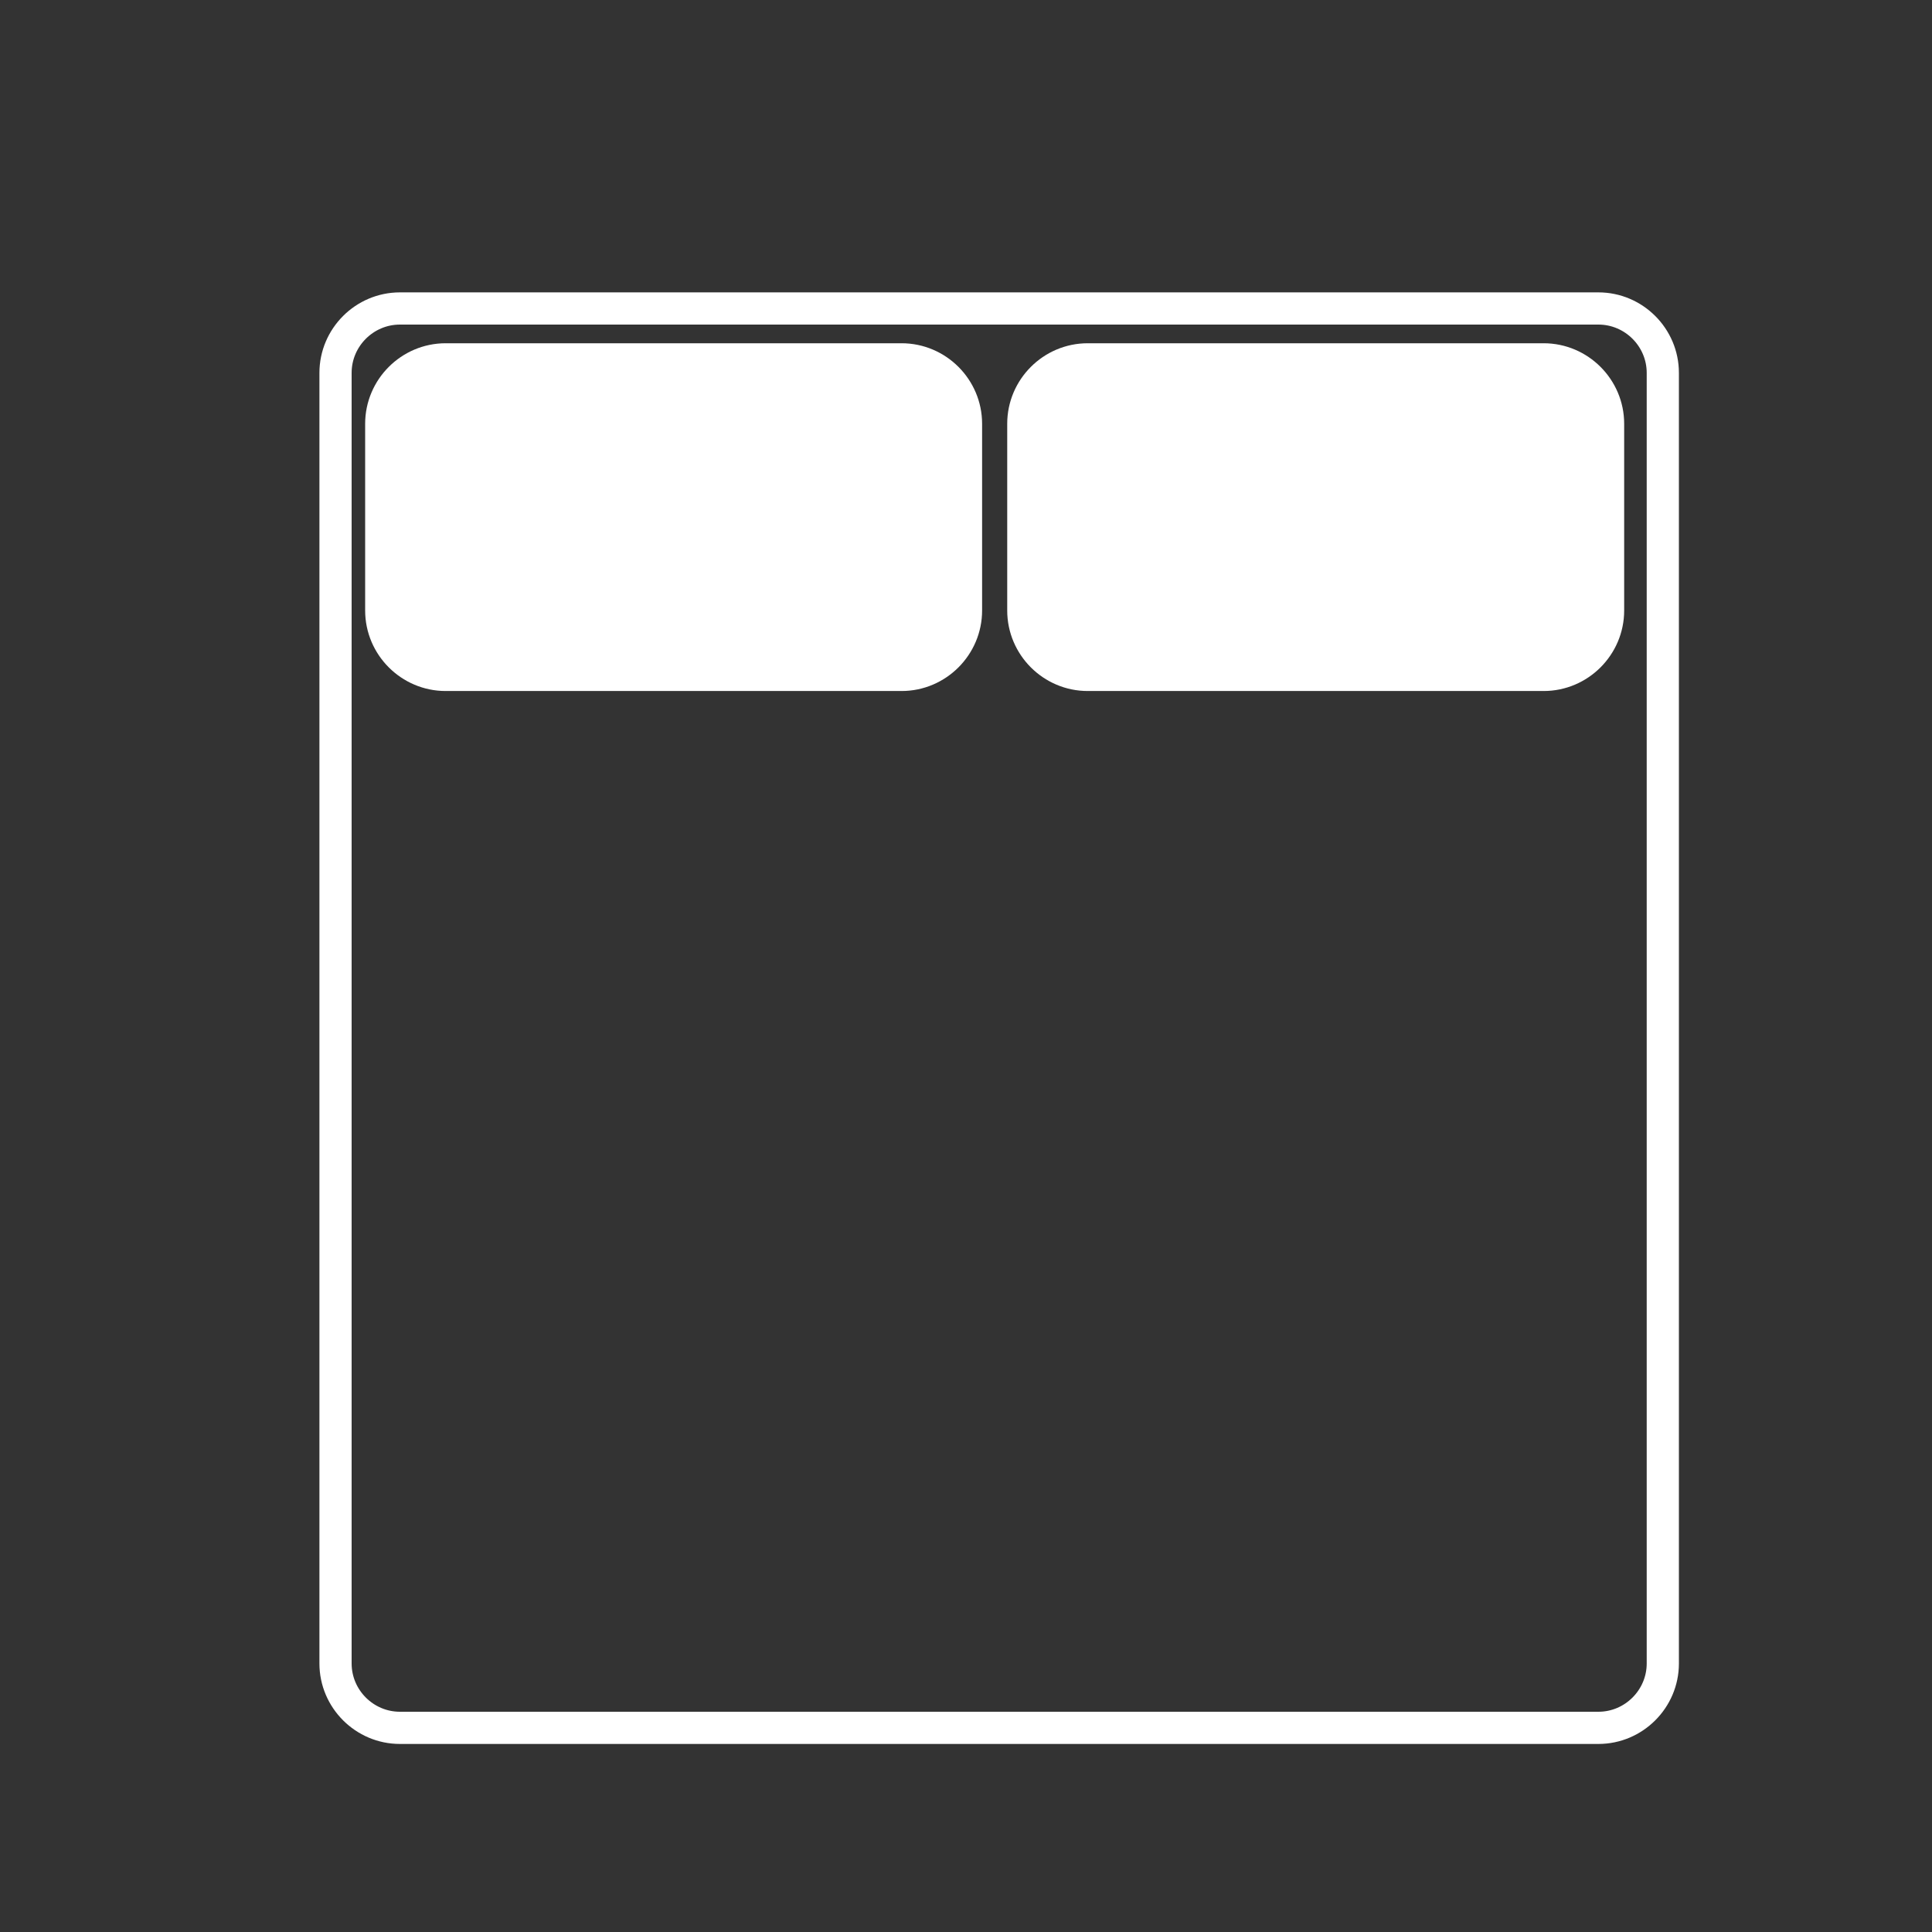
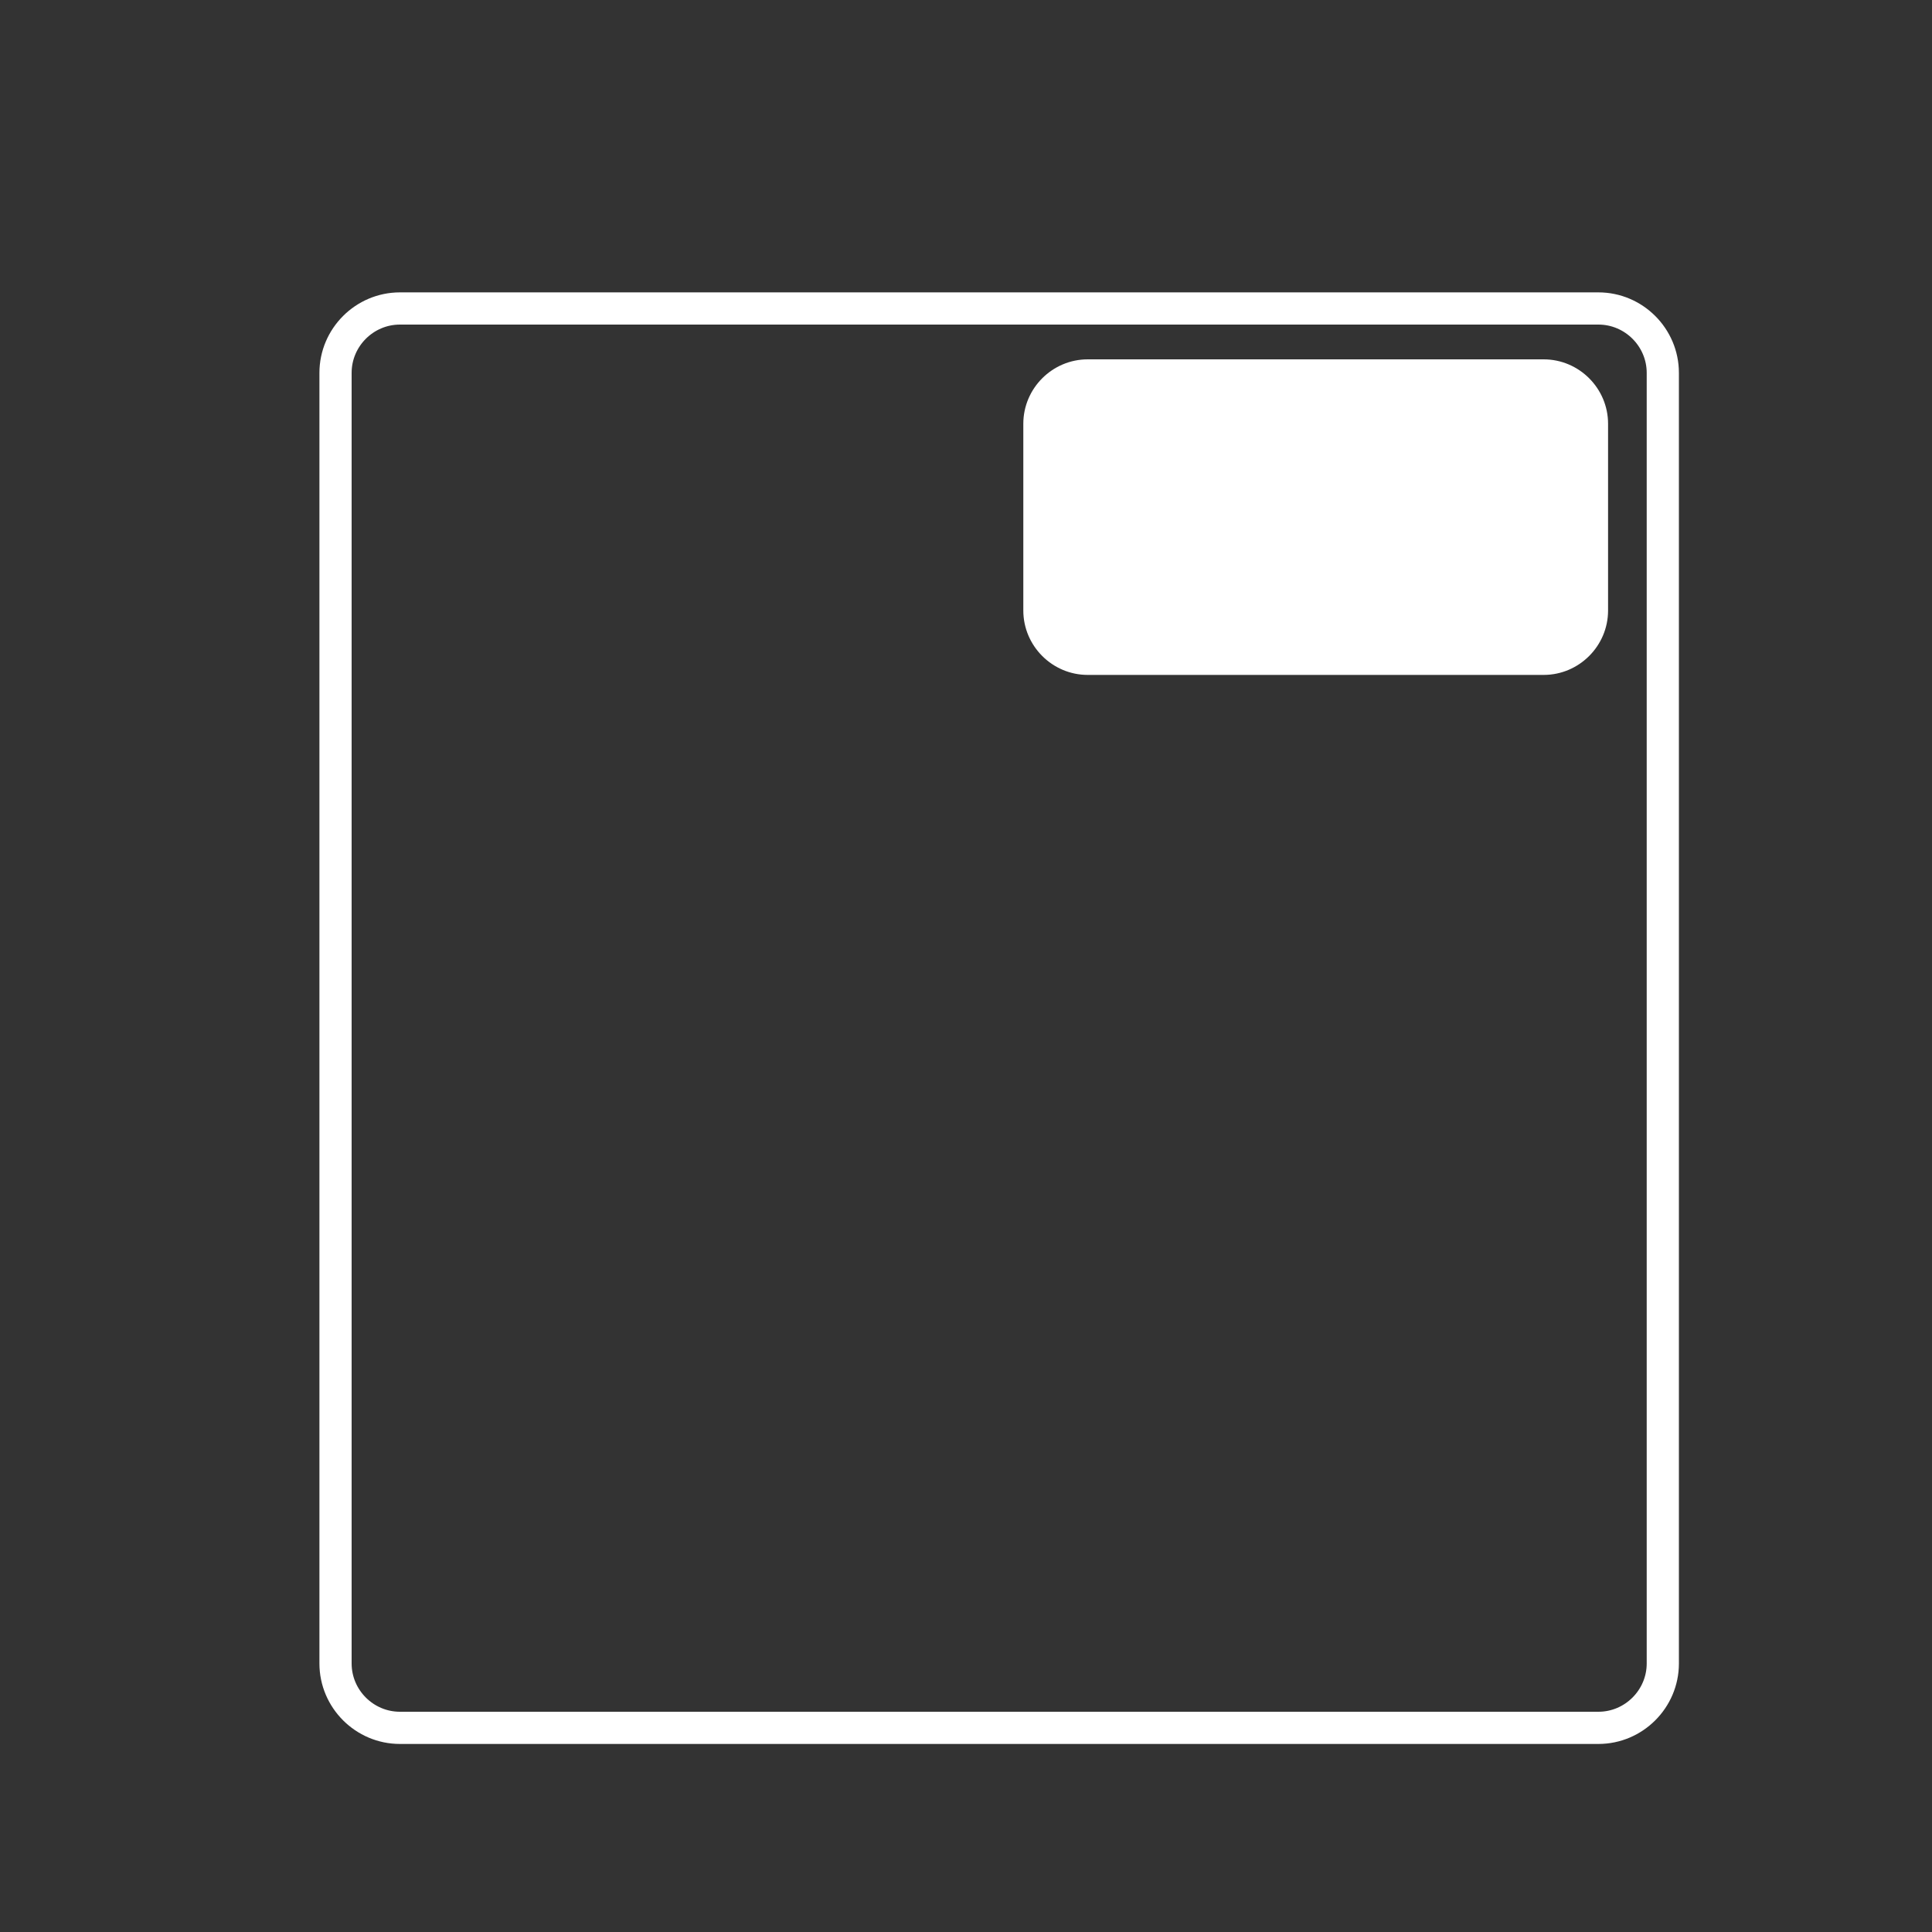
<svg xmlns="http://www.w3.org/2000/svg" version="1.1" id="Layer_1" x="0px" y="0px" viewBox="0 0 300 300" style="enable-background:new 0 0 300 300;" xml:space="preserve">
  <rect x="0" y="0" width="300" height="300" fill="#333333" stroke="none" />
  <style type="text/css">
	.st0{fill:none;stroke:#FFFFFF;stroke-width:5;stroke-miterlimit:10;}
	.st1{fill:#FFFFFF;}
</style>
  <g>
    <path class="st0" d="M258.2,258.3c0,5.5-4.5,10-10,10H62.1c-5.5,0-10-4.5-10-10V57.9c0-5.5,4.5-10,10-10h186.1c5.5,0,10,4.5,10,10   V258.3z" />
  </g>
  <g>
-     <path class="st1" d="M150,94.8c0,5.5-4.5,10-10,10H69.2c-5.5,0-10-4.5-10-10v-29c0-5.5,4.5-10,10-10H140c5.5,0,10,4.5,10,10V94.8z" />
-     <path class="st0" d="M150,94.8c0,5.5-4.5,10-10,10H69.2c-5.5,0-10-4.5-10-10v-29c0-5.5,4.5-10,10-10H140c5.5,0,10,4.5,10,10V94.8z" />
-   </g>
+     </g>
  <g>
    <path class="st1" d="M249.7,94.8c0,5.5-4.5,10-10,10h-70.8c-5.5,0-10-4.5-10-10v-29c0-5.5,4.5-10,10-10h70.8c5.5,0,10,4.5,10,10   V94.8z" />
-     <path class="st0" d="M249.7,94.8c0,5.5-4.5,10-10,10h-70.8c-5.5,0-10-4.5-10-10v-29c0-5.5,4.5-10,10-10h70.8c5.5,0,10,4.5,10,10   V94.8z" />
  </g>
</svg>